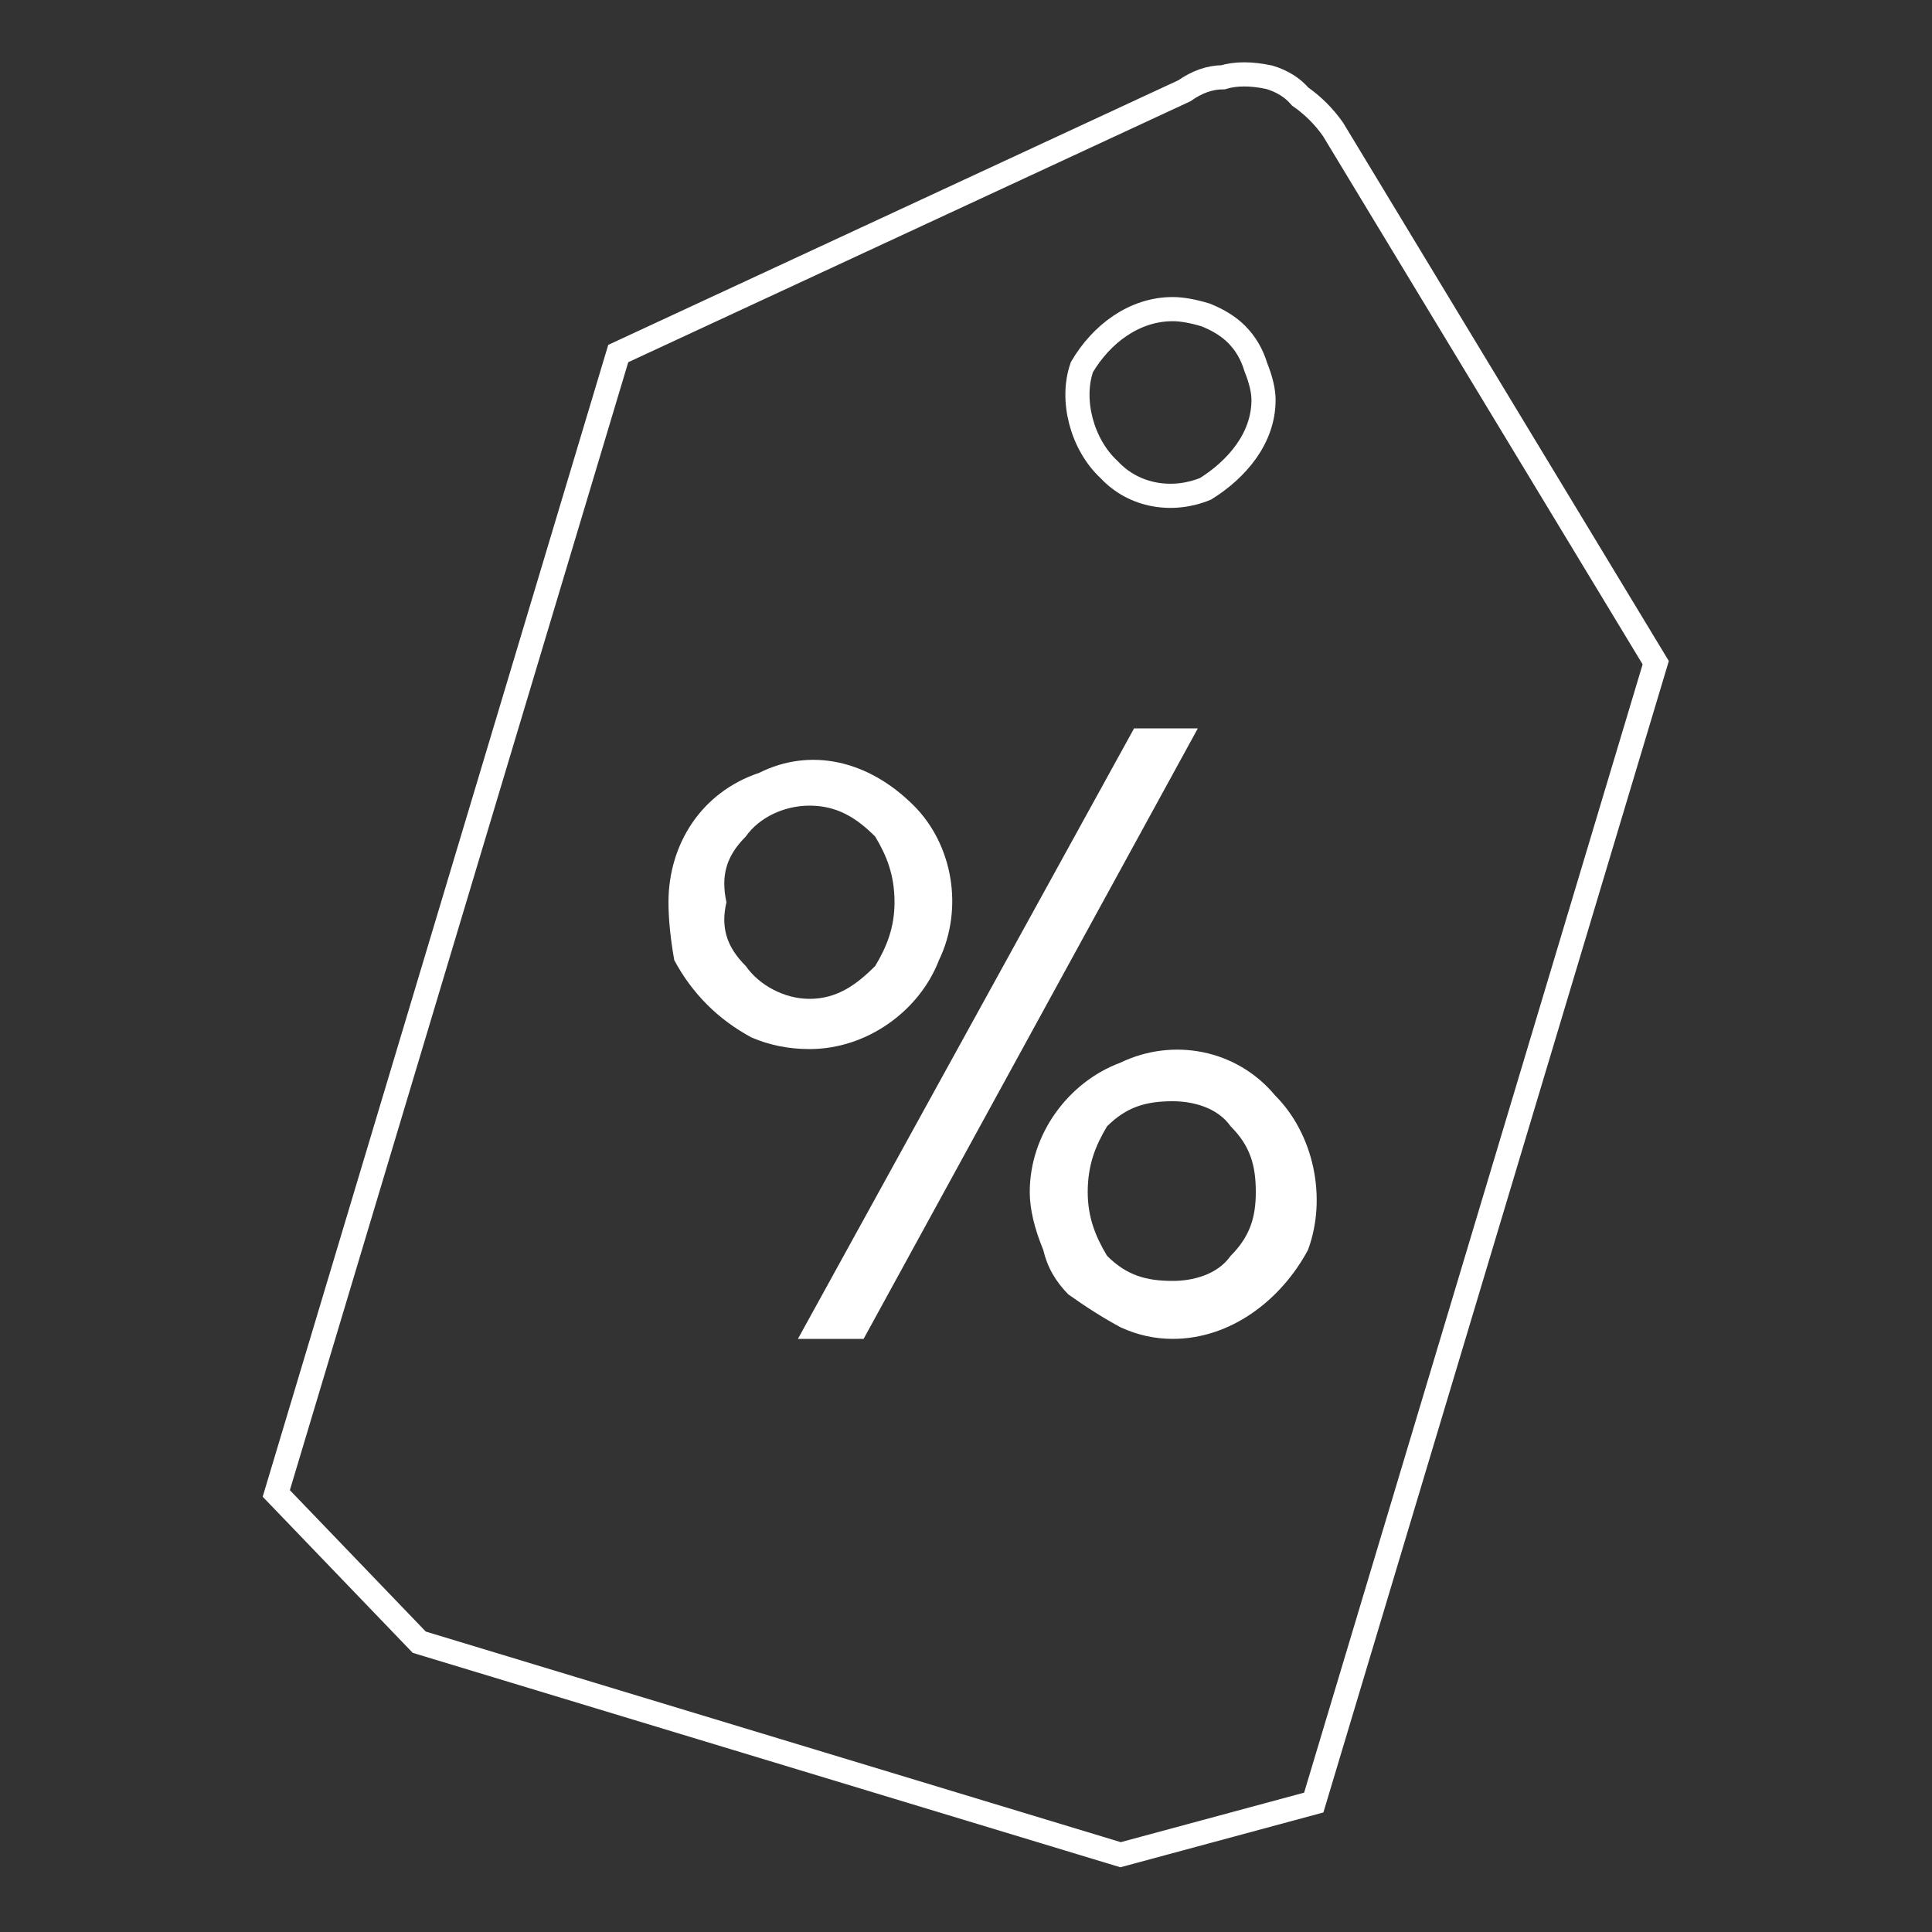
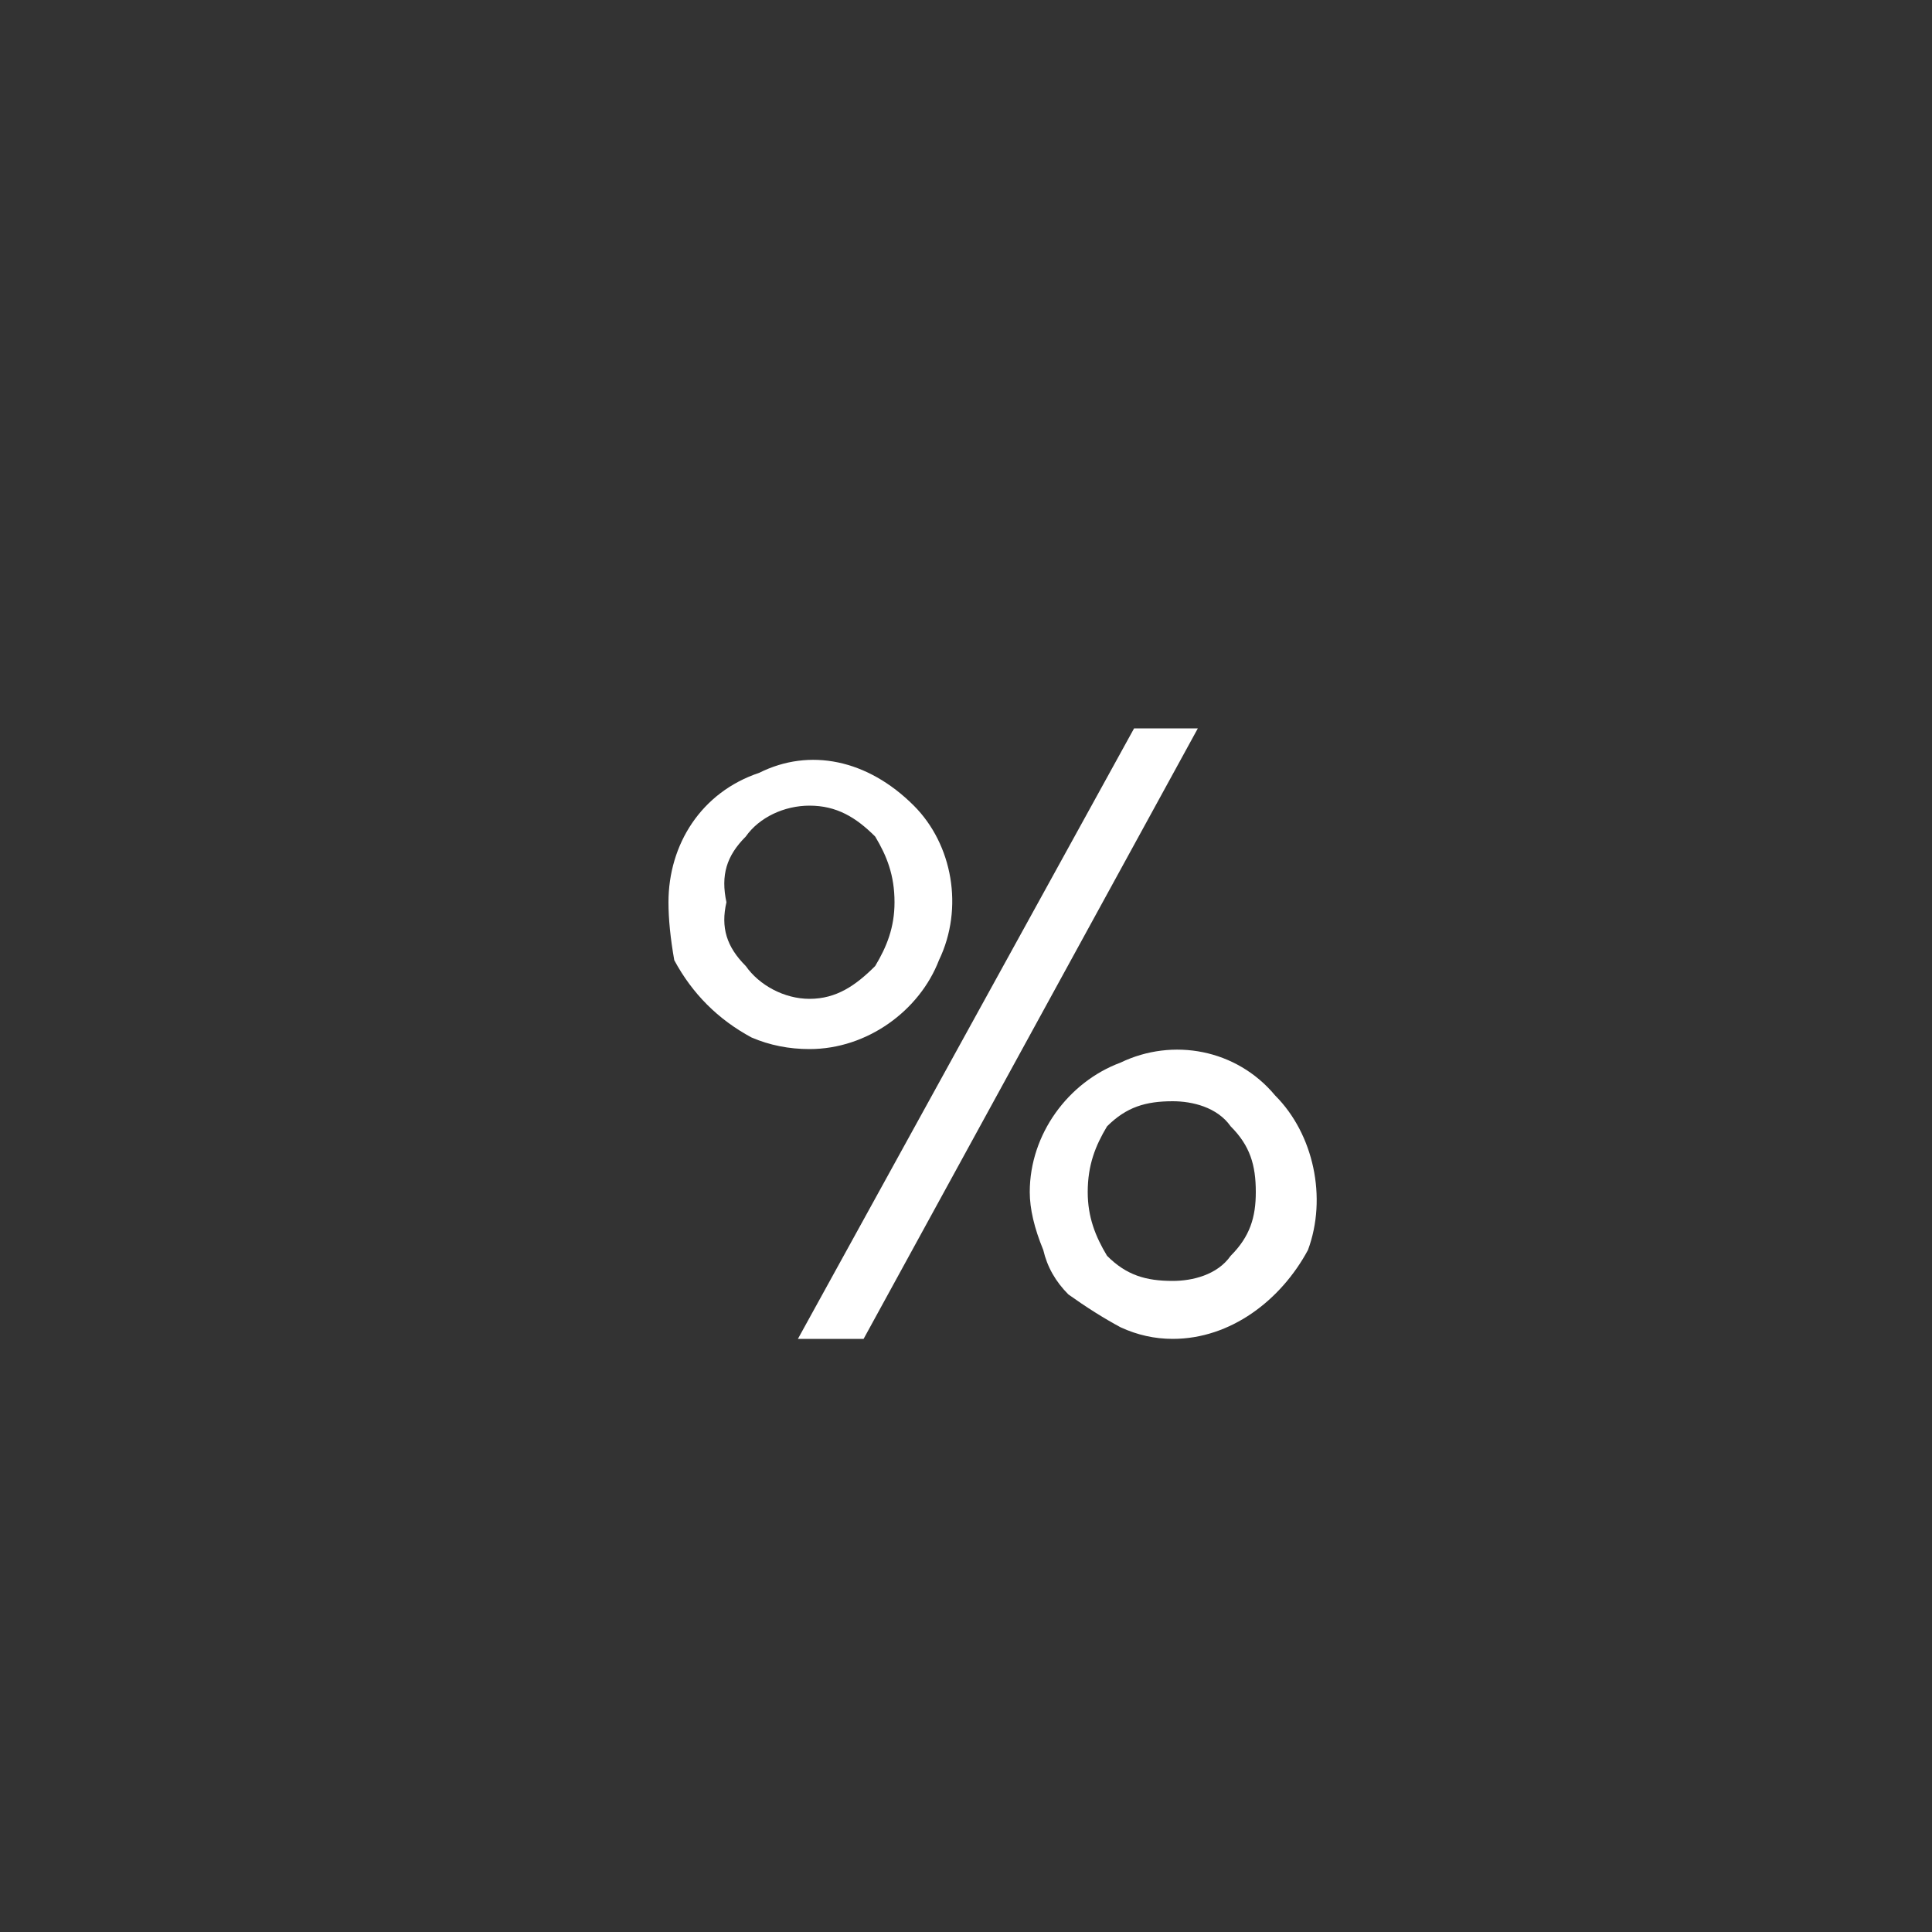
<svg xmlns="http://www.w3.org/2000/svg" version="1.2" viewBox="0 0 100 100" width="100" height="100">
  <rect x="0" y="0" width="100" height="100" fill="#333333" stroke="none" />
  <title>instant-discount-svg</title>
  <style>
		.s0 { fill: none;stroke: #ffffff;stroke-miterlimit:10;stroke-width: 1.25px } 
		.s1 { fill: #ffffff;stroke-width: 1.25px } 
	</style>
-   <path id="Layer" fill-rule="evenodd" class="s0" d="m32 18.3l29.3-13.6q1-0.7 2-0.7 1-0.3 2.4 0 1 0.3 1.6 1 1 0.7 1.7 1.7l16.7 27.6-17.7 59-10 2.7-36.3-11-7.4-7.7zm33 0.7q-0.3-1-1-1.7-0.6-0.6-1.6-1-1-0.3-1.7-0.3c-2 0-3.7 1.3-4.7 3-0.6 1.7 0 4 1.4 5.3 1.3 1.4 3.3 1.7 5 1 1.6-1 3-2.6 3-4.6q0-0.7-0.4-1.7z" />
-   <path id="Layer" fill-rule="evenodd" class="s1" d="m53.3 61.7c0-3 2-5.7 4.7-6.7 2.7-1.3 6-0.7 8 1.7 2 2 2.7 5.3 1.7 8-1.4 2.6-4 4.6-7 4.6q-1.4 0-2.7-0.6-1.3-0.7-2.7-1.7-1-1-1.3-2.3-0.7-1.7-0.7-3zm11.7 0c0-1.4-0.3-2.4-1.3-3.4-0.7-1-2-1.3-3-1.3-1.4 0-2.4 0.3-3.4 1.3-0.6 1-1 2-1 3.4 0 1.3 0.4 2.3 1 3.3 1 1 2 1.3 3.4 1.3 1 0 2.3-0.3 3-1.3 1-1 1.3-2 1.3-3.3zm-23.7 7.6l17.4-31.6h3.3l-17.3 31.6zm-6.7-22.6c0-3 1.7-5.7 4.7-6.7 2.6-1.3 5.6-0.7 8 1.7 2 2 2.6 5.3 1.3 8-1 2.6-3.7 4.6-6.7 4.6q-1.6 0-3-0.6-1.3-0.7-2.3-1.7-1-1-1.7-2.3-0.3-1.7-0.3-3zm11.7 0c0-1.4-0.4-2.4-1-3.4-1-1-2-1.6-3.4-1.6-1.3 0-2.6 0.6-3.3 1.6-1 1-1.3 2-1 3.4-0.3 1.3 0 2.3 1 3.3 0.7 1 2 1.7 3.3 1.7 1.4 0 2.4-0.7 3.4-1.7 0.6-1 1-2 1-3.3z" />
+   <path id="Layer" fill-rule="evenodd" class="s1" d="m53.3 61.7c0-3 2-5.7 4.7-6.7 2.7-1.3 6-0.7 8 1.7 2 2 2.7 5.3 1.7 8-1.4 2.6-4 4.6-7 4.6q-1.4 0-2.7-0.6-1.3-0.7-2.7-1.7-1-1-1.3-2.3-0.7-1.7-0.7-3zm11.7 0c0-1.4-0.3-2.4-1.3-3.4-0.7-1-2-1.3-3-1.3-1.4 0-2.4 0.3-3.4 1.3-0.6 1-1 2-1 3.4 0 1.3 0.4 2.3 1 3.3 1 1 2 1.3 3.4 1.3 1 0 2.3-0.3 3-1.3 1-1 1.3-2 1.3-3.3zm-23.7 7.6l17.4-31.6h3.3l-17.3 31.6zm-6.7-22.6c0-3 1.7-5.7 4.7-6.7 2.6-1.3 5.6-0.7 8 1.7 2 2 2.6 5.3 1.3 8-1 2.6-3.7 4.6-6.7 4.6q-1.6 0-3-0.6-1.3-0.7-2.3-1.7-1-1-1.7-2.3-0.3-1.7-0.3-3zm11.7 0c0-1.4-0.4-2.4-1-3.4-1-1-2-1.6-3.4-1.6-1.3 0-2.6 0.6-3.3 1.6-1 1-1.3 2-1 3.4-0.3 1.3 0 2.3 1 3.3 0.7 1 2 1.7 3.3 1.7 1.4 0 2.4-0.7 3.4-1.7 0.6-1 1-2 1-3.3" />
</svg>